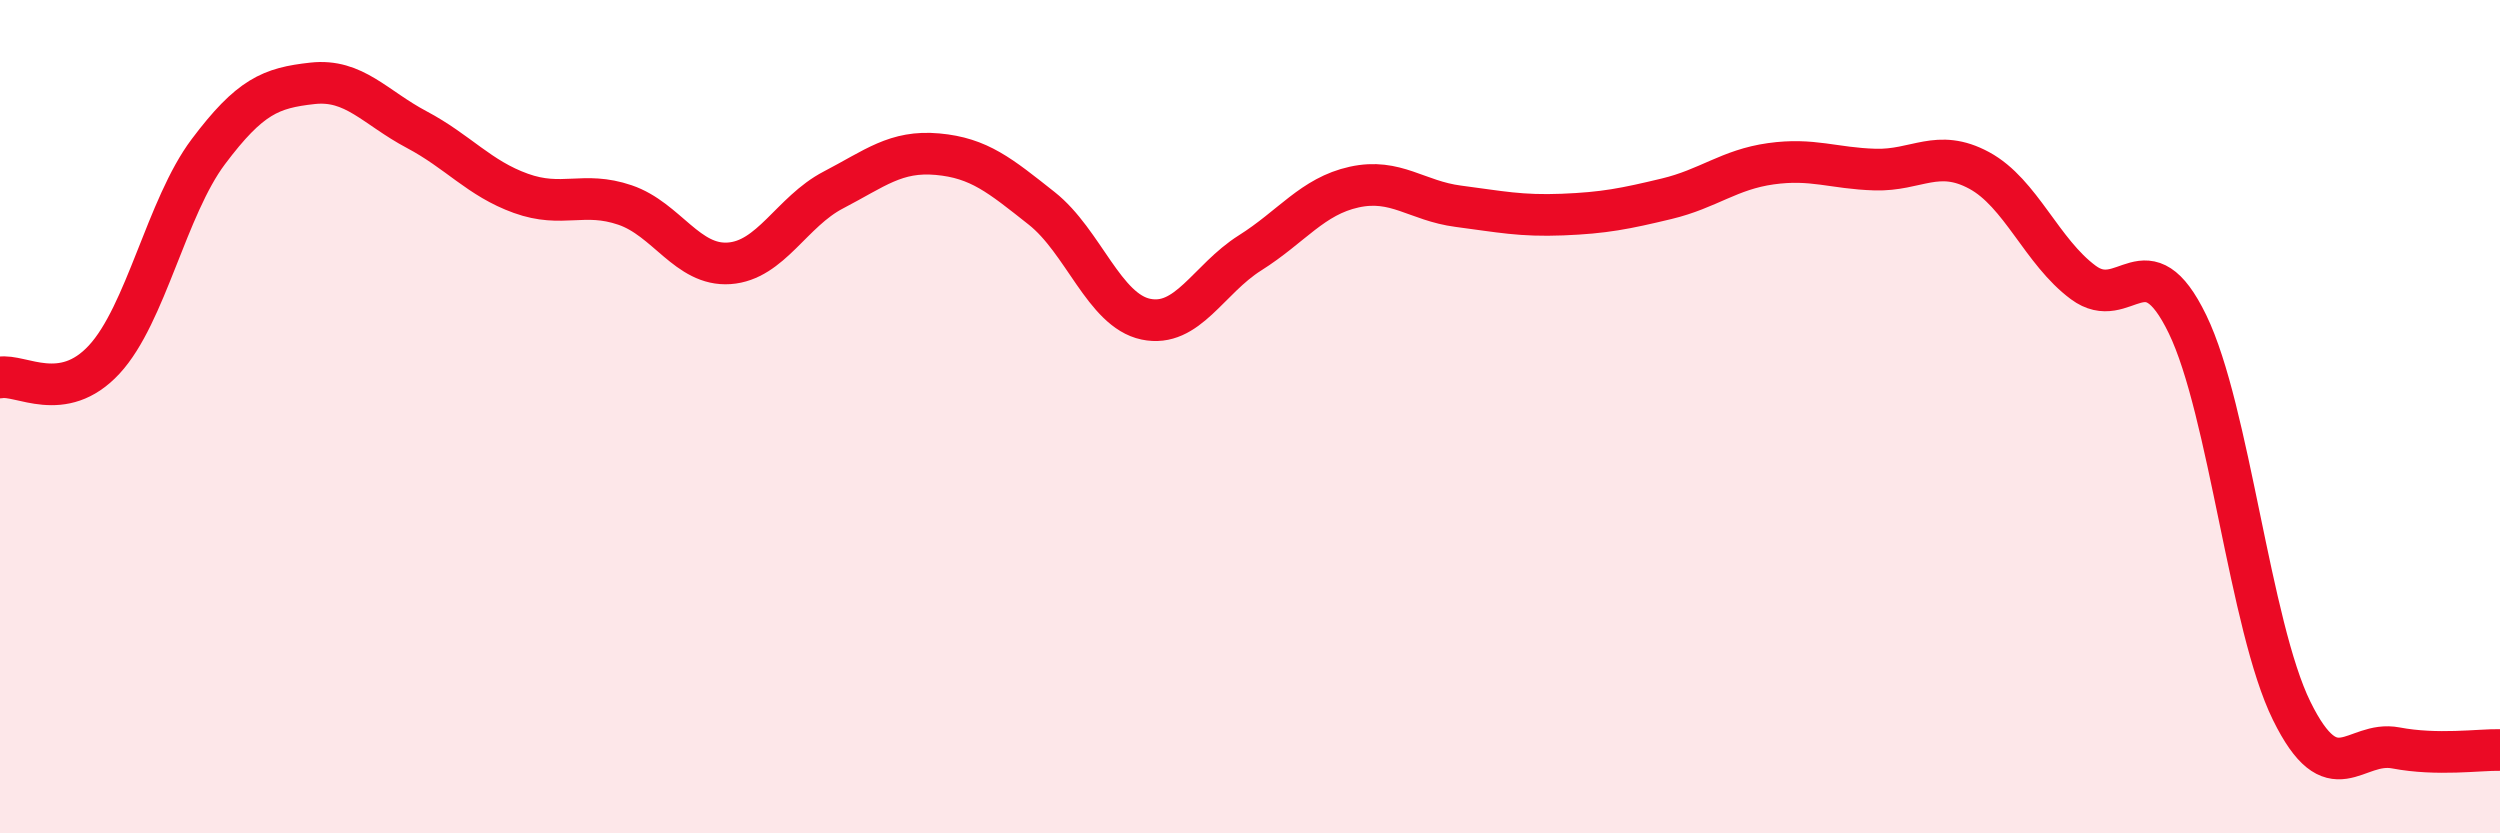
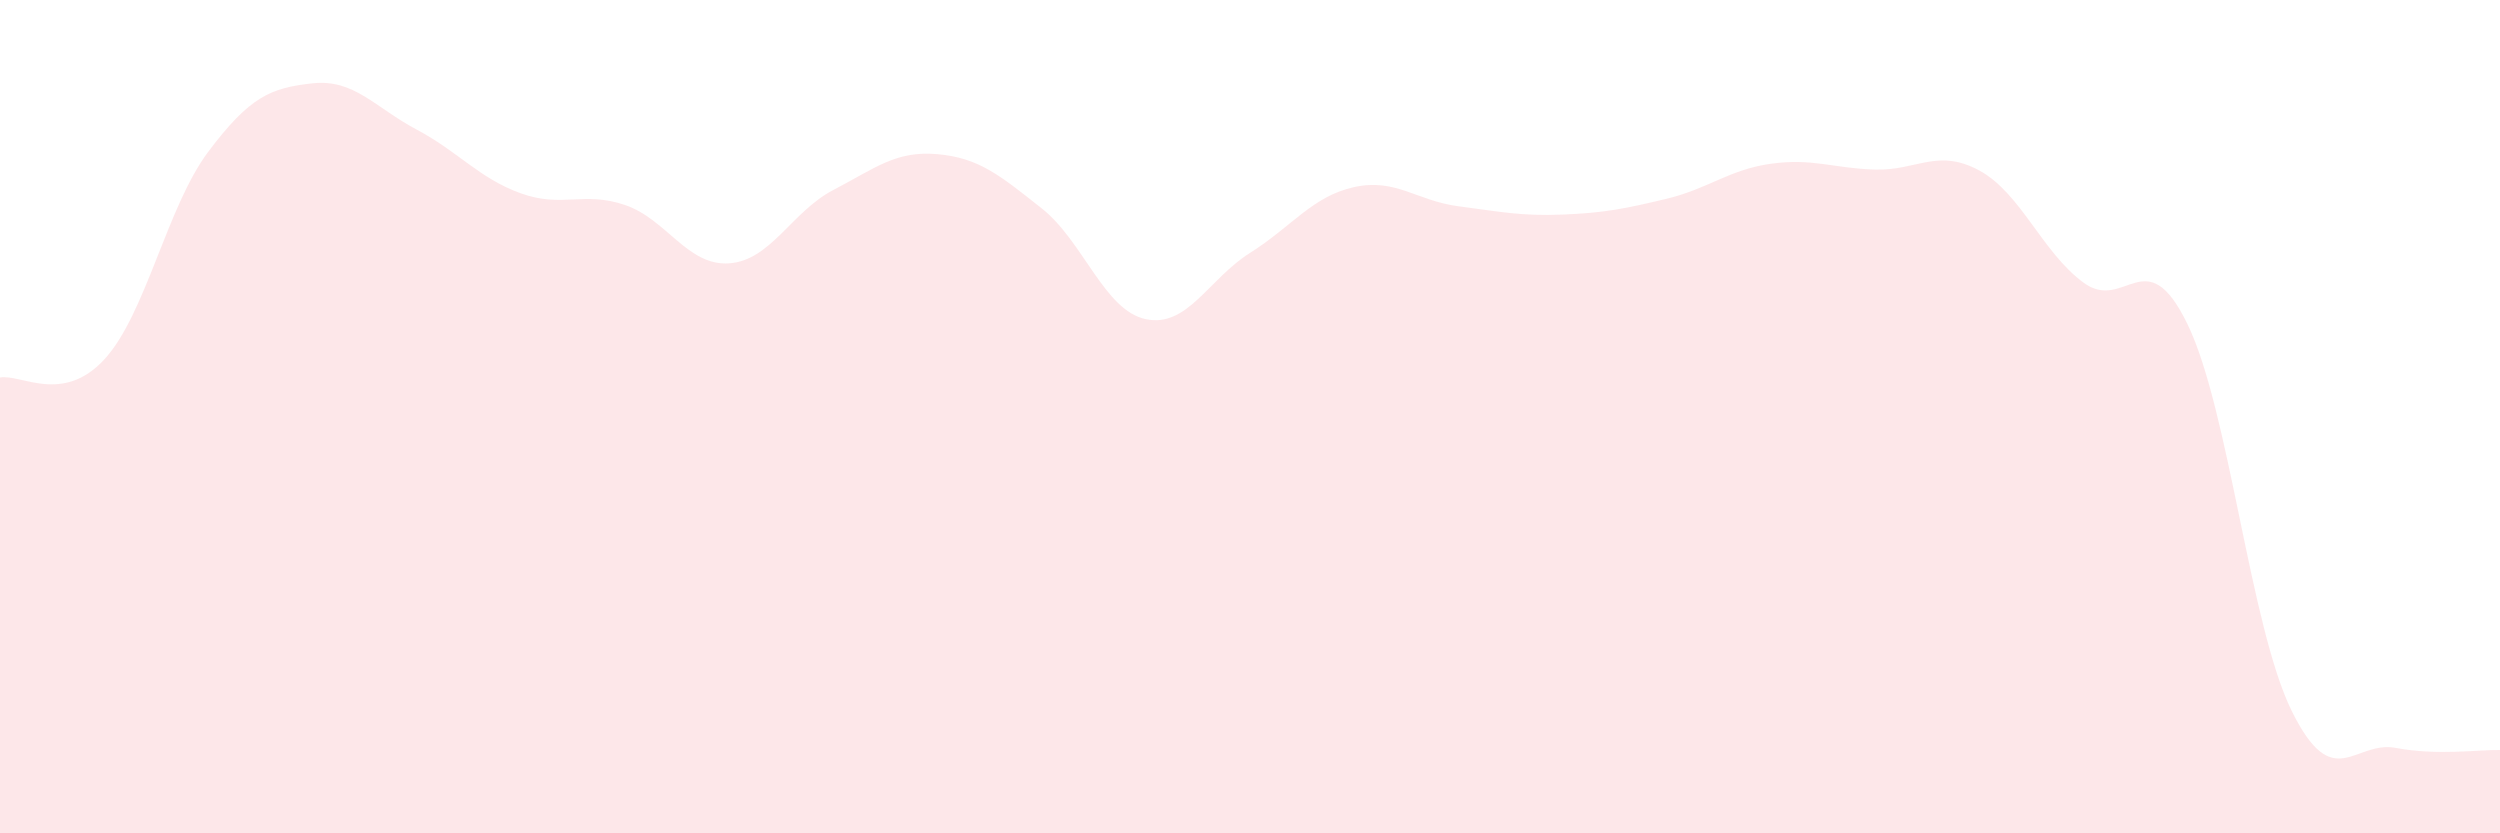
<svg xmlns="http://www.w3.org/2000/svg" width="60" height="20" viewBox="0 0 60 20">
  <path d="M 0,9.06 C 0.5,8.97 1.5,9.71 2.5,8.63 C 3.5,7.55 4,4.97 5,3.64 C 6,2.31 6.5,2.11 7.5,2 C 8.5,1.89 9,2.58 10,3.11 C 11,3.64 11.5,4.28 12.5,4.64 C 13.5,5 14,4.58 15,4.92 C 16,5.26 16.5,6.39 17.5,6.32 C 18.5,6.25 19,5.08 20,4.56 C 21,4.04 21.5,3.61 22.5,3.7 C 23.5,3.79 24,4.21 25,5 C 26,5.79 26.5,7.45 27.5,7.66 C 28.5,7.87 29,6.7 30,6.07 C 31,5.44 31.5,4.71 32.5,4.49 C 33.5,4.27 34,4.82 35,4.95 C 36,5.08 36.5,5.19 37.5,5.15 C 38.5,5.11 39,5.01 40,4.77 C 41,4.53 41.5,4.07 42.5,3.93 C 43.5,3.79 44,4.04 45,4.07 C 46,4.1 46.5,3.55 47.5,4.09 C 48.5,4.63 49,6.04 50,6.78 C 51,7.52 51.5,5.72 52.5,7.78 C 53.5,9.84 54,15.03 55,17.06 C 56,19.09 56.5,17.76 57.5,17.95 C 58.5,18.14 59.5,17.99 60,18L60 20L0 20Z" fill="#EB0A25" opacity="0.1" stroke-linecap="round" stroke-linejoin="round" />
-   <path d="M 0,9.06 C 0.5,8.97 1.5,9.71 2.5,8.63 C 3.5,7.55 4,4.97 5,3.64 C 6,2.31 6.5,2.11 7.5,2 C 8.5,1.89 9,2.58 10,3.11 C 11,3.64 11.5,4.28 12.5,4.64 C 13.5,5 14,4.58 15,4.92 C 16,5.26 16.5,6.39 17.5,6.32 C 18.5,6.25 19,5.08 20,4.56 C 21,4.04 21.5,3.61 22.5,3.7 C 23.5,3.79 24,4.21 25,5 C 26,5.79 26.5,7.45 27.5,7.66 C 28.5,7.87 29,6.7 30,6.07 C 31,5.44 31.5,4.71 32.5,4.49 C 33.5,4.27 34,4.82 35,4.95 C 36,5.08 36.5,5.19 37.5,5.15 C 38.5,5.11 39,5.01 40,4.77 C 41,4.53 41.5,4.07 42.5,3.93 C 43.5,3.79 44,4.04 45,4.07 C 46,4.1 46.5,3.55 47.5,4.09 C 48.5,4.63 49,6.04 50,6.78 C 51,7.52 51.5,5.72 52.5,7.78 C 53.5,9.84 54,15.03 55,17.06 C 56,19.09 56.5,17.76 57.5,17.95 C 58.5,18.14 59.5,17.99 60,18" stroke="#EB0A25" stroke-width="1" fill="none" stroke-linecap="round" stroke-linejoin="round" />
</svg>